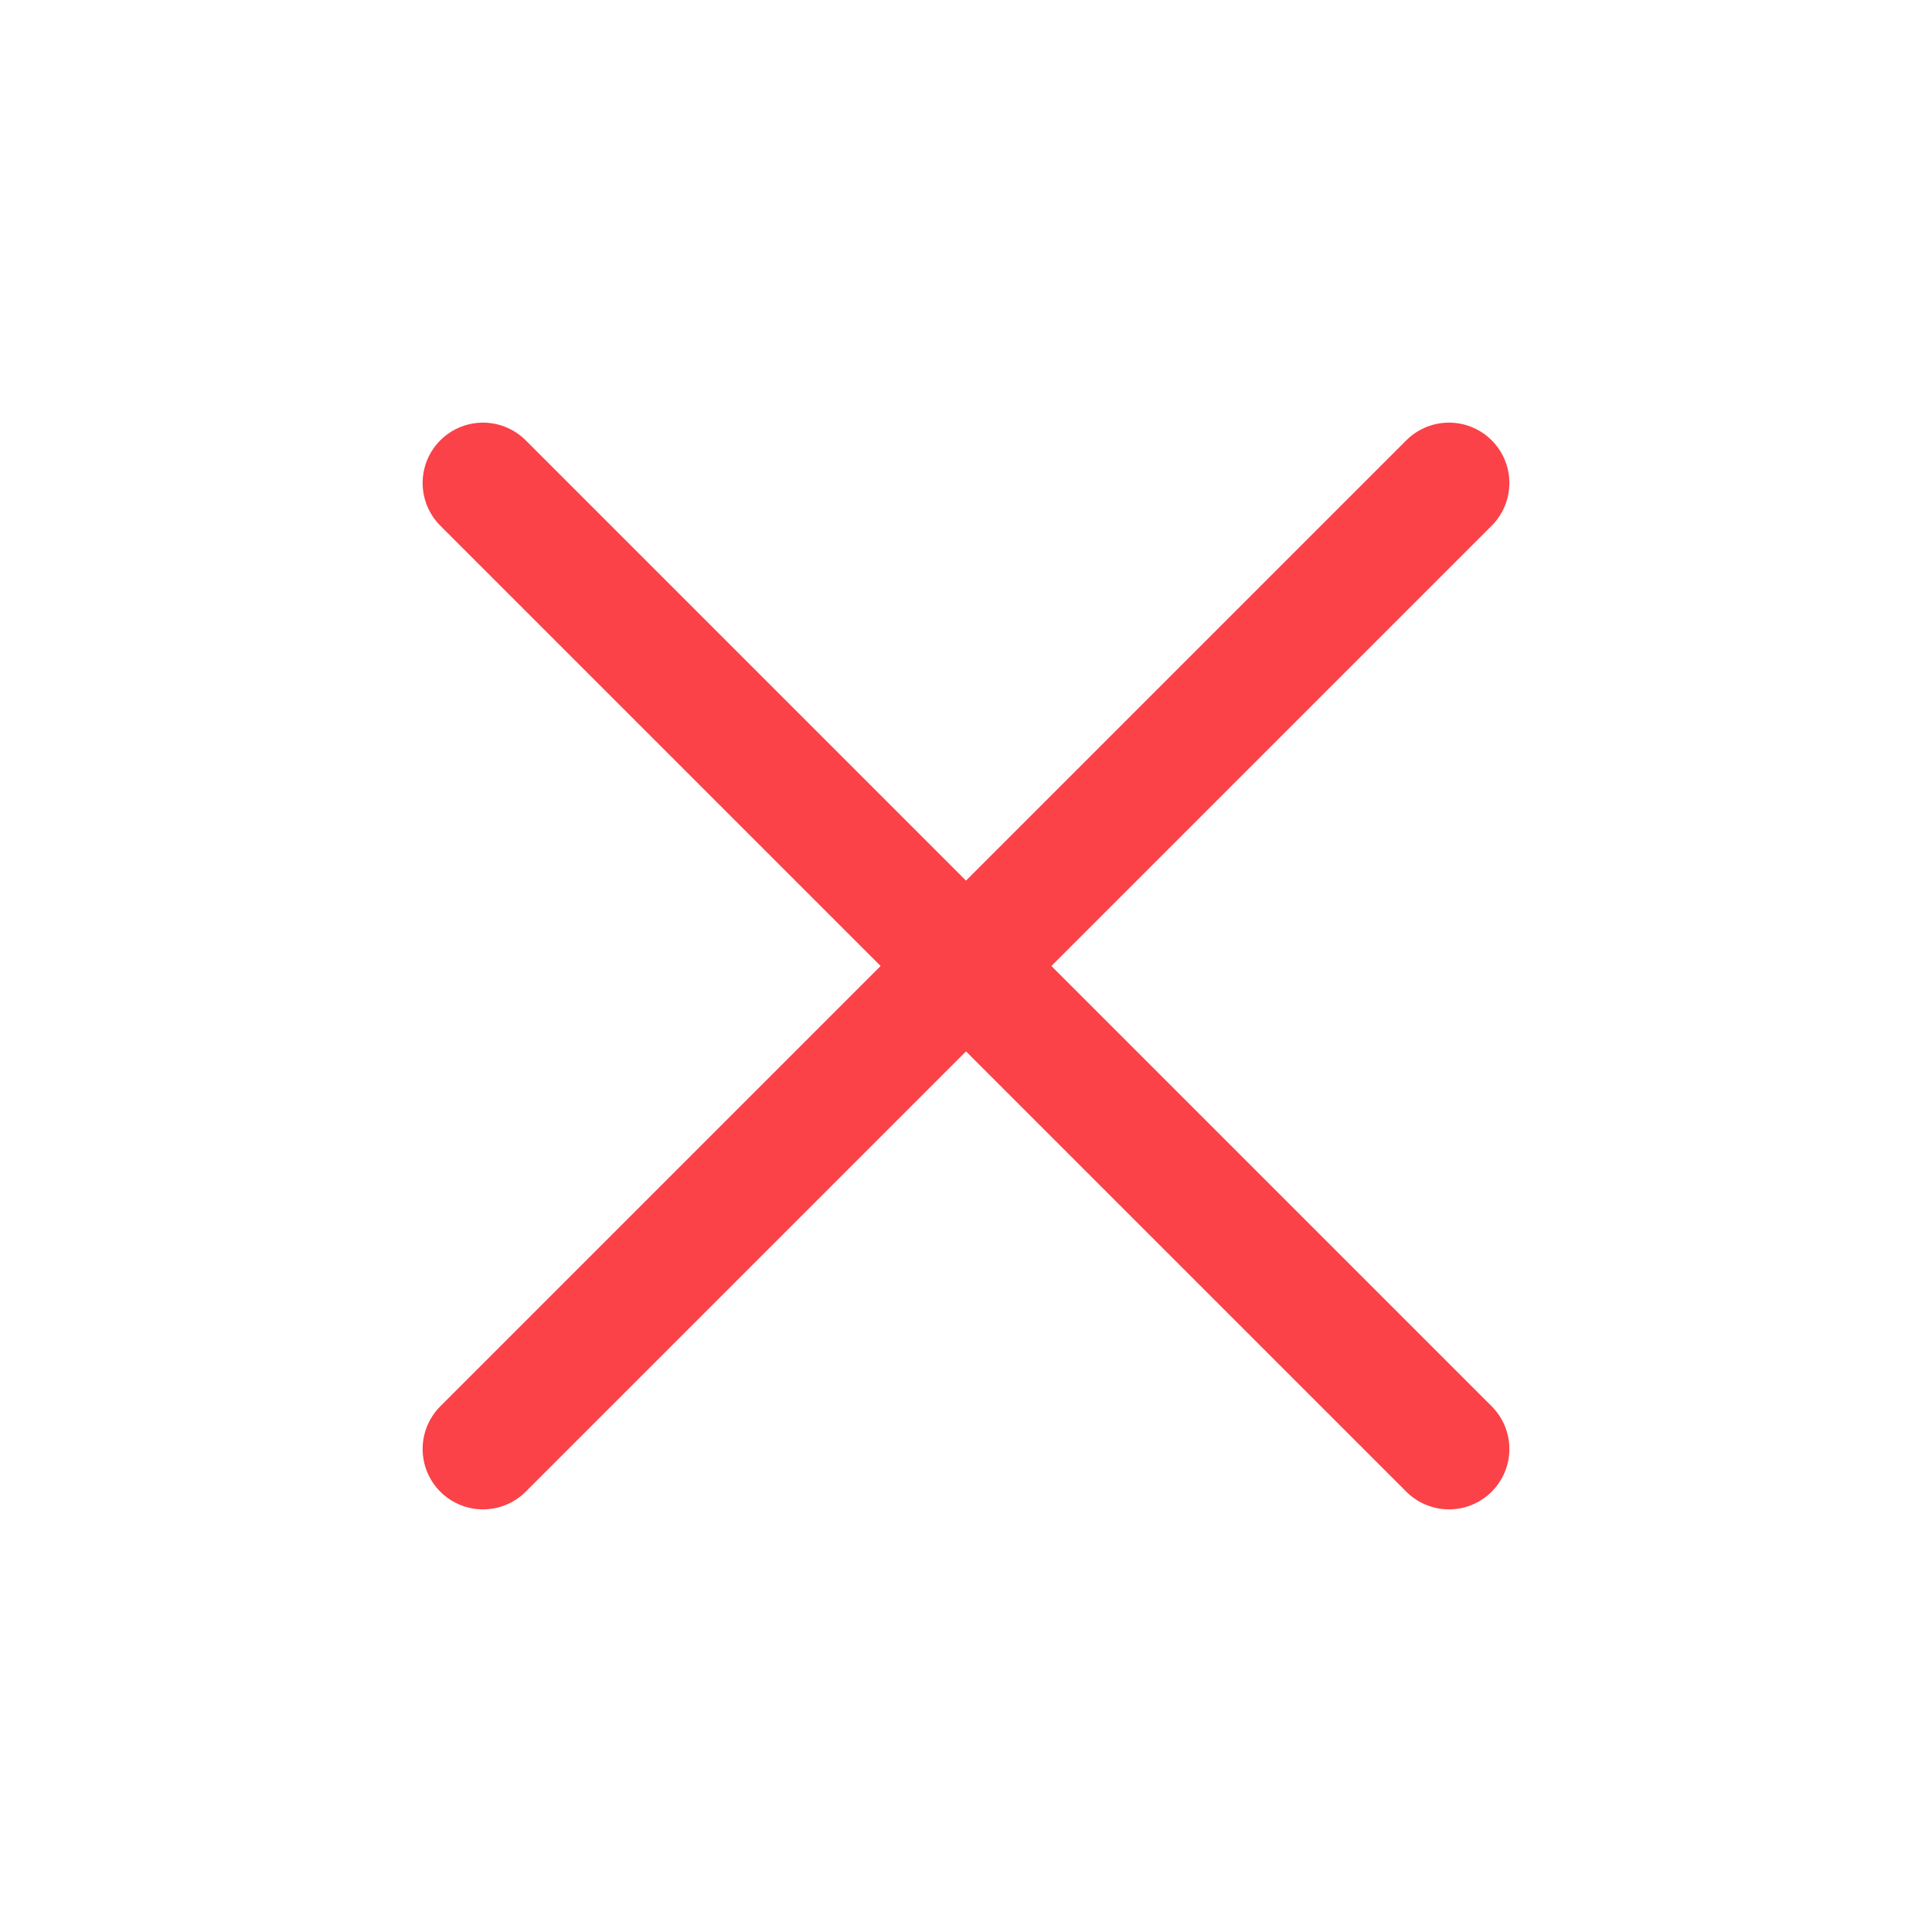
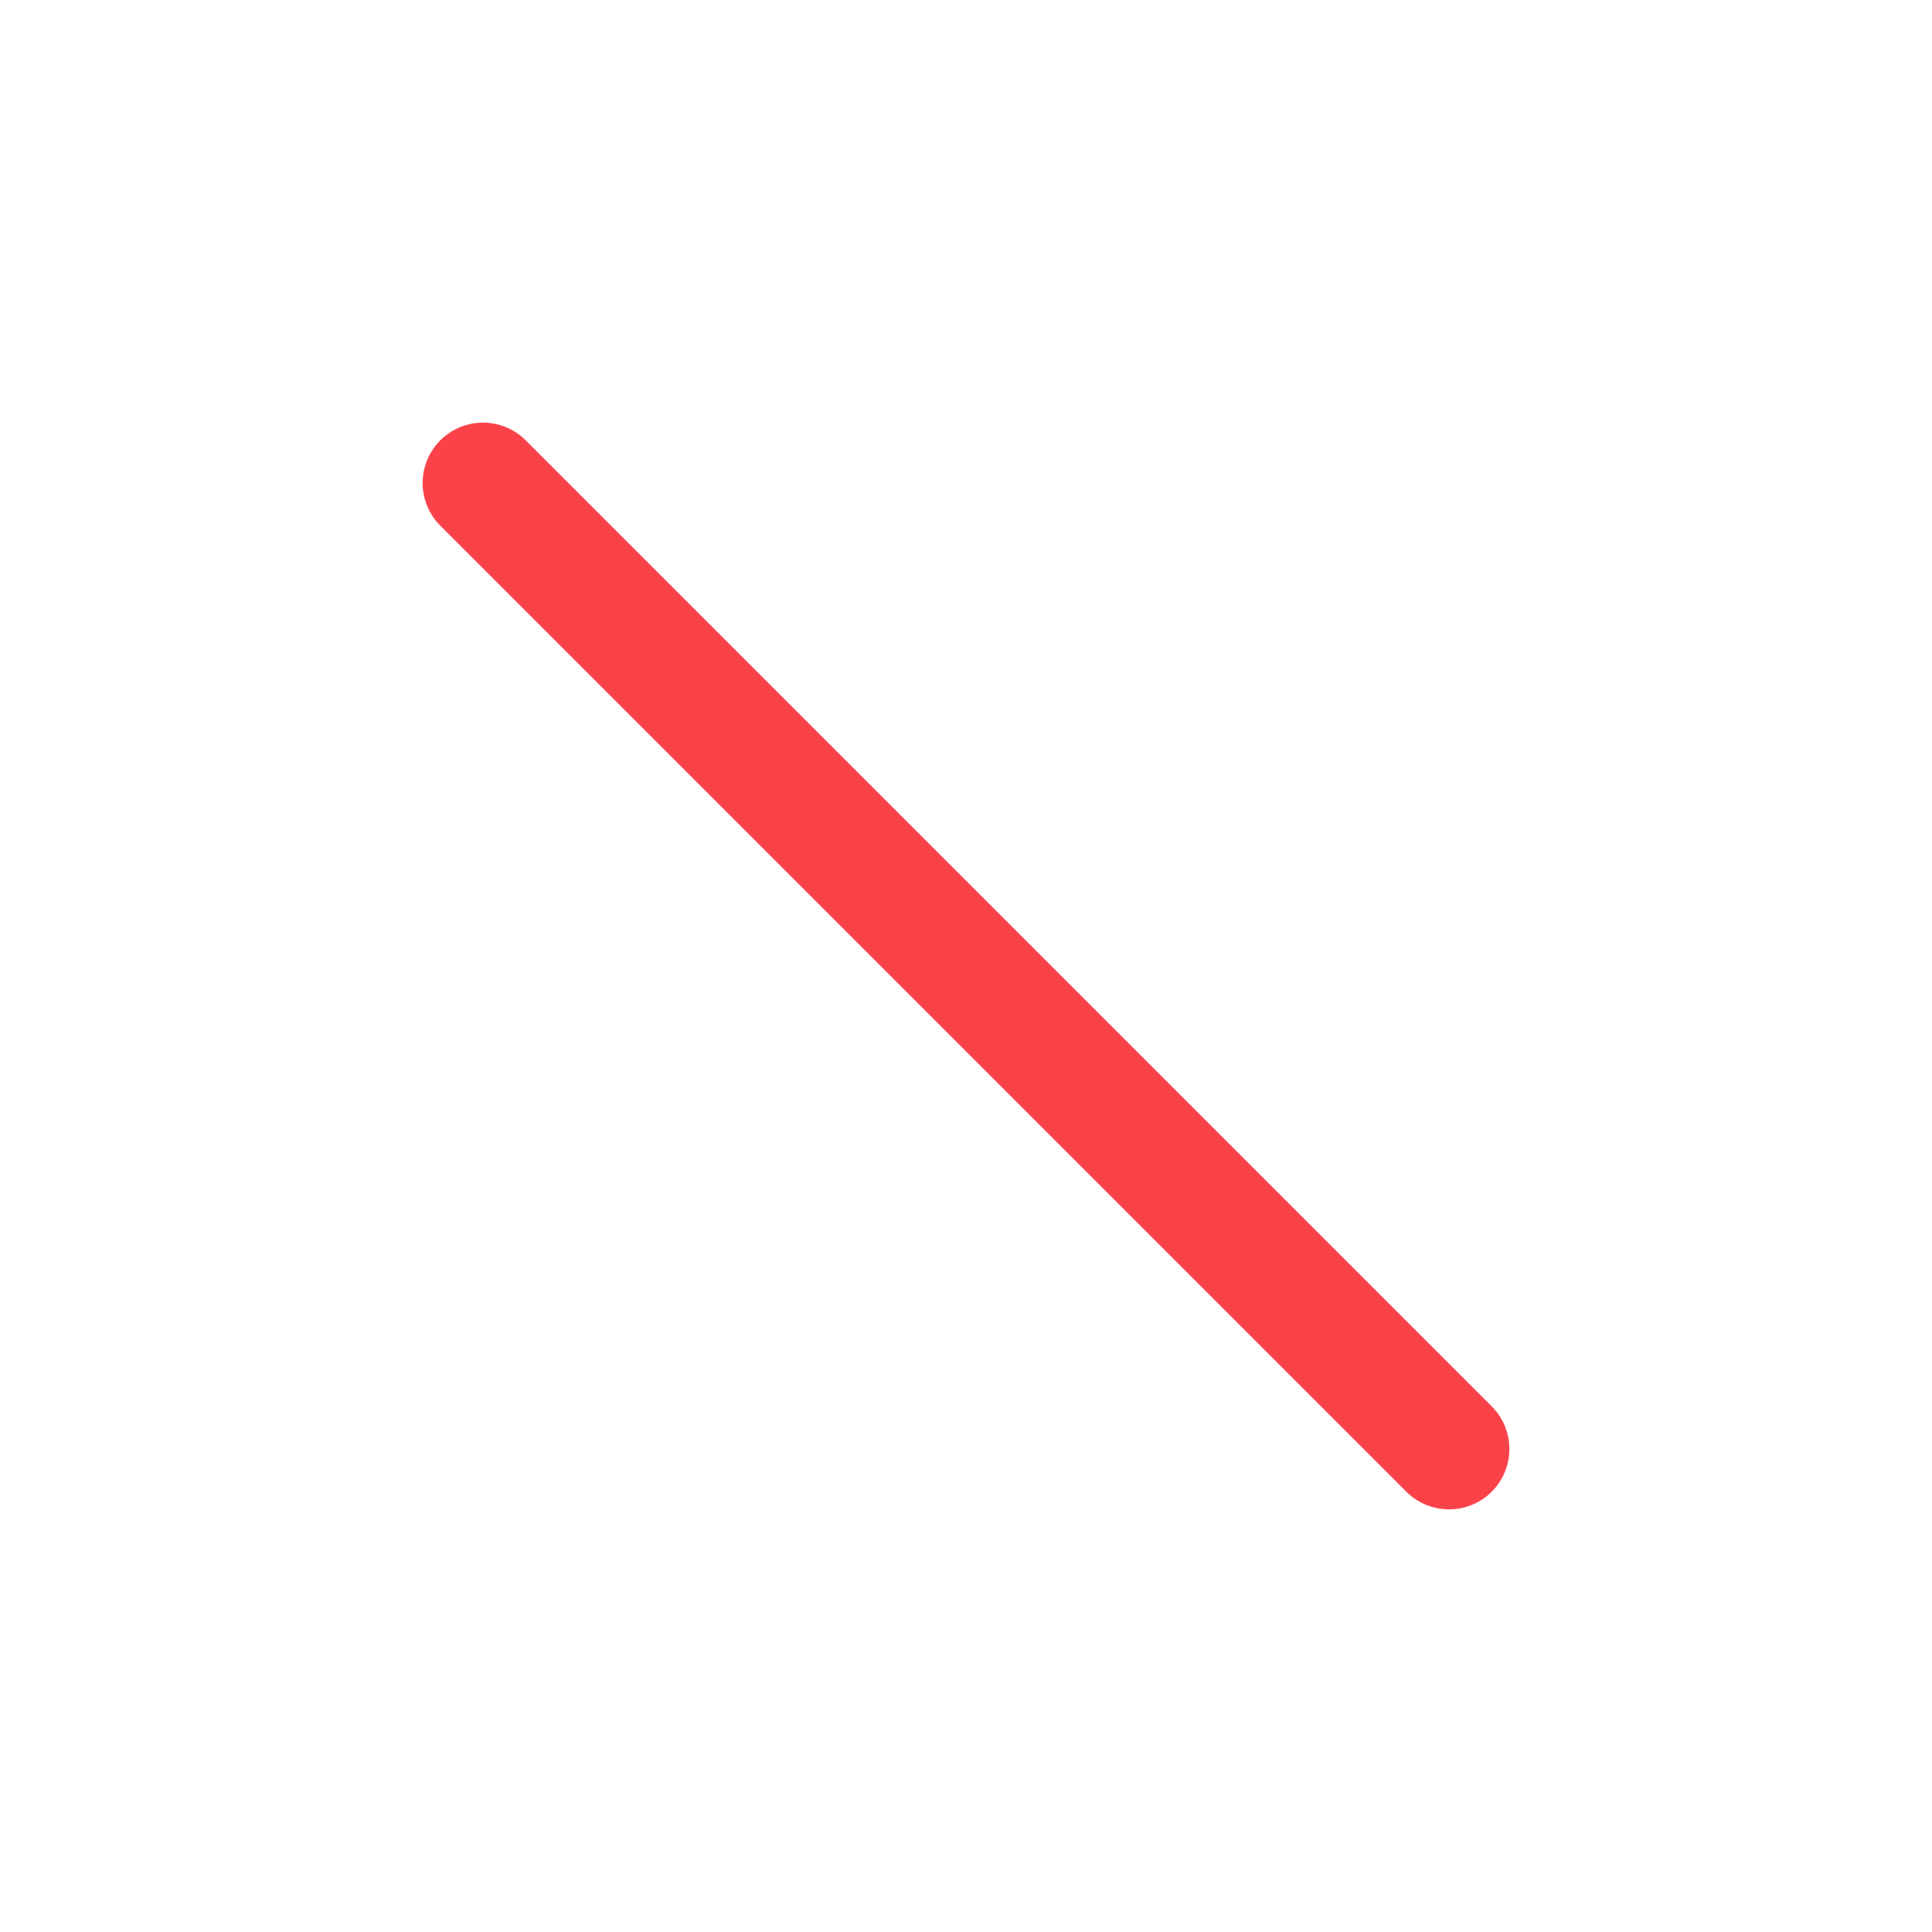
<svg xmlns="http://www.w3.org/2000/svg" width="24" height="24" viewBox="0 0 24 24" fill="none" stroke="#fa4248" stroke-width="1.5" stroke-linecap="round" stroke-linejoin="round" class="feather feather-x">
-   <line x1="18" y1="6" x2="6" y2="18" />
  <line x1="6" y1="6" x2="18" y2="18" />
</svg>